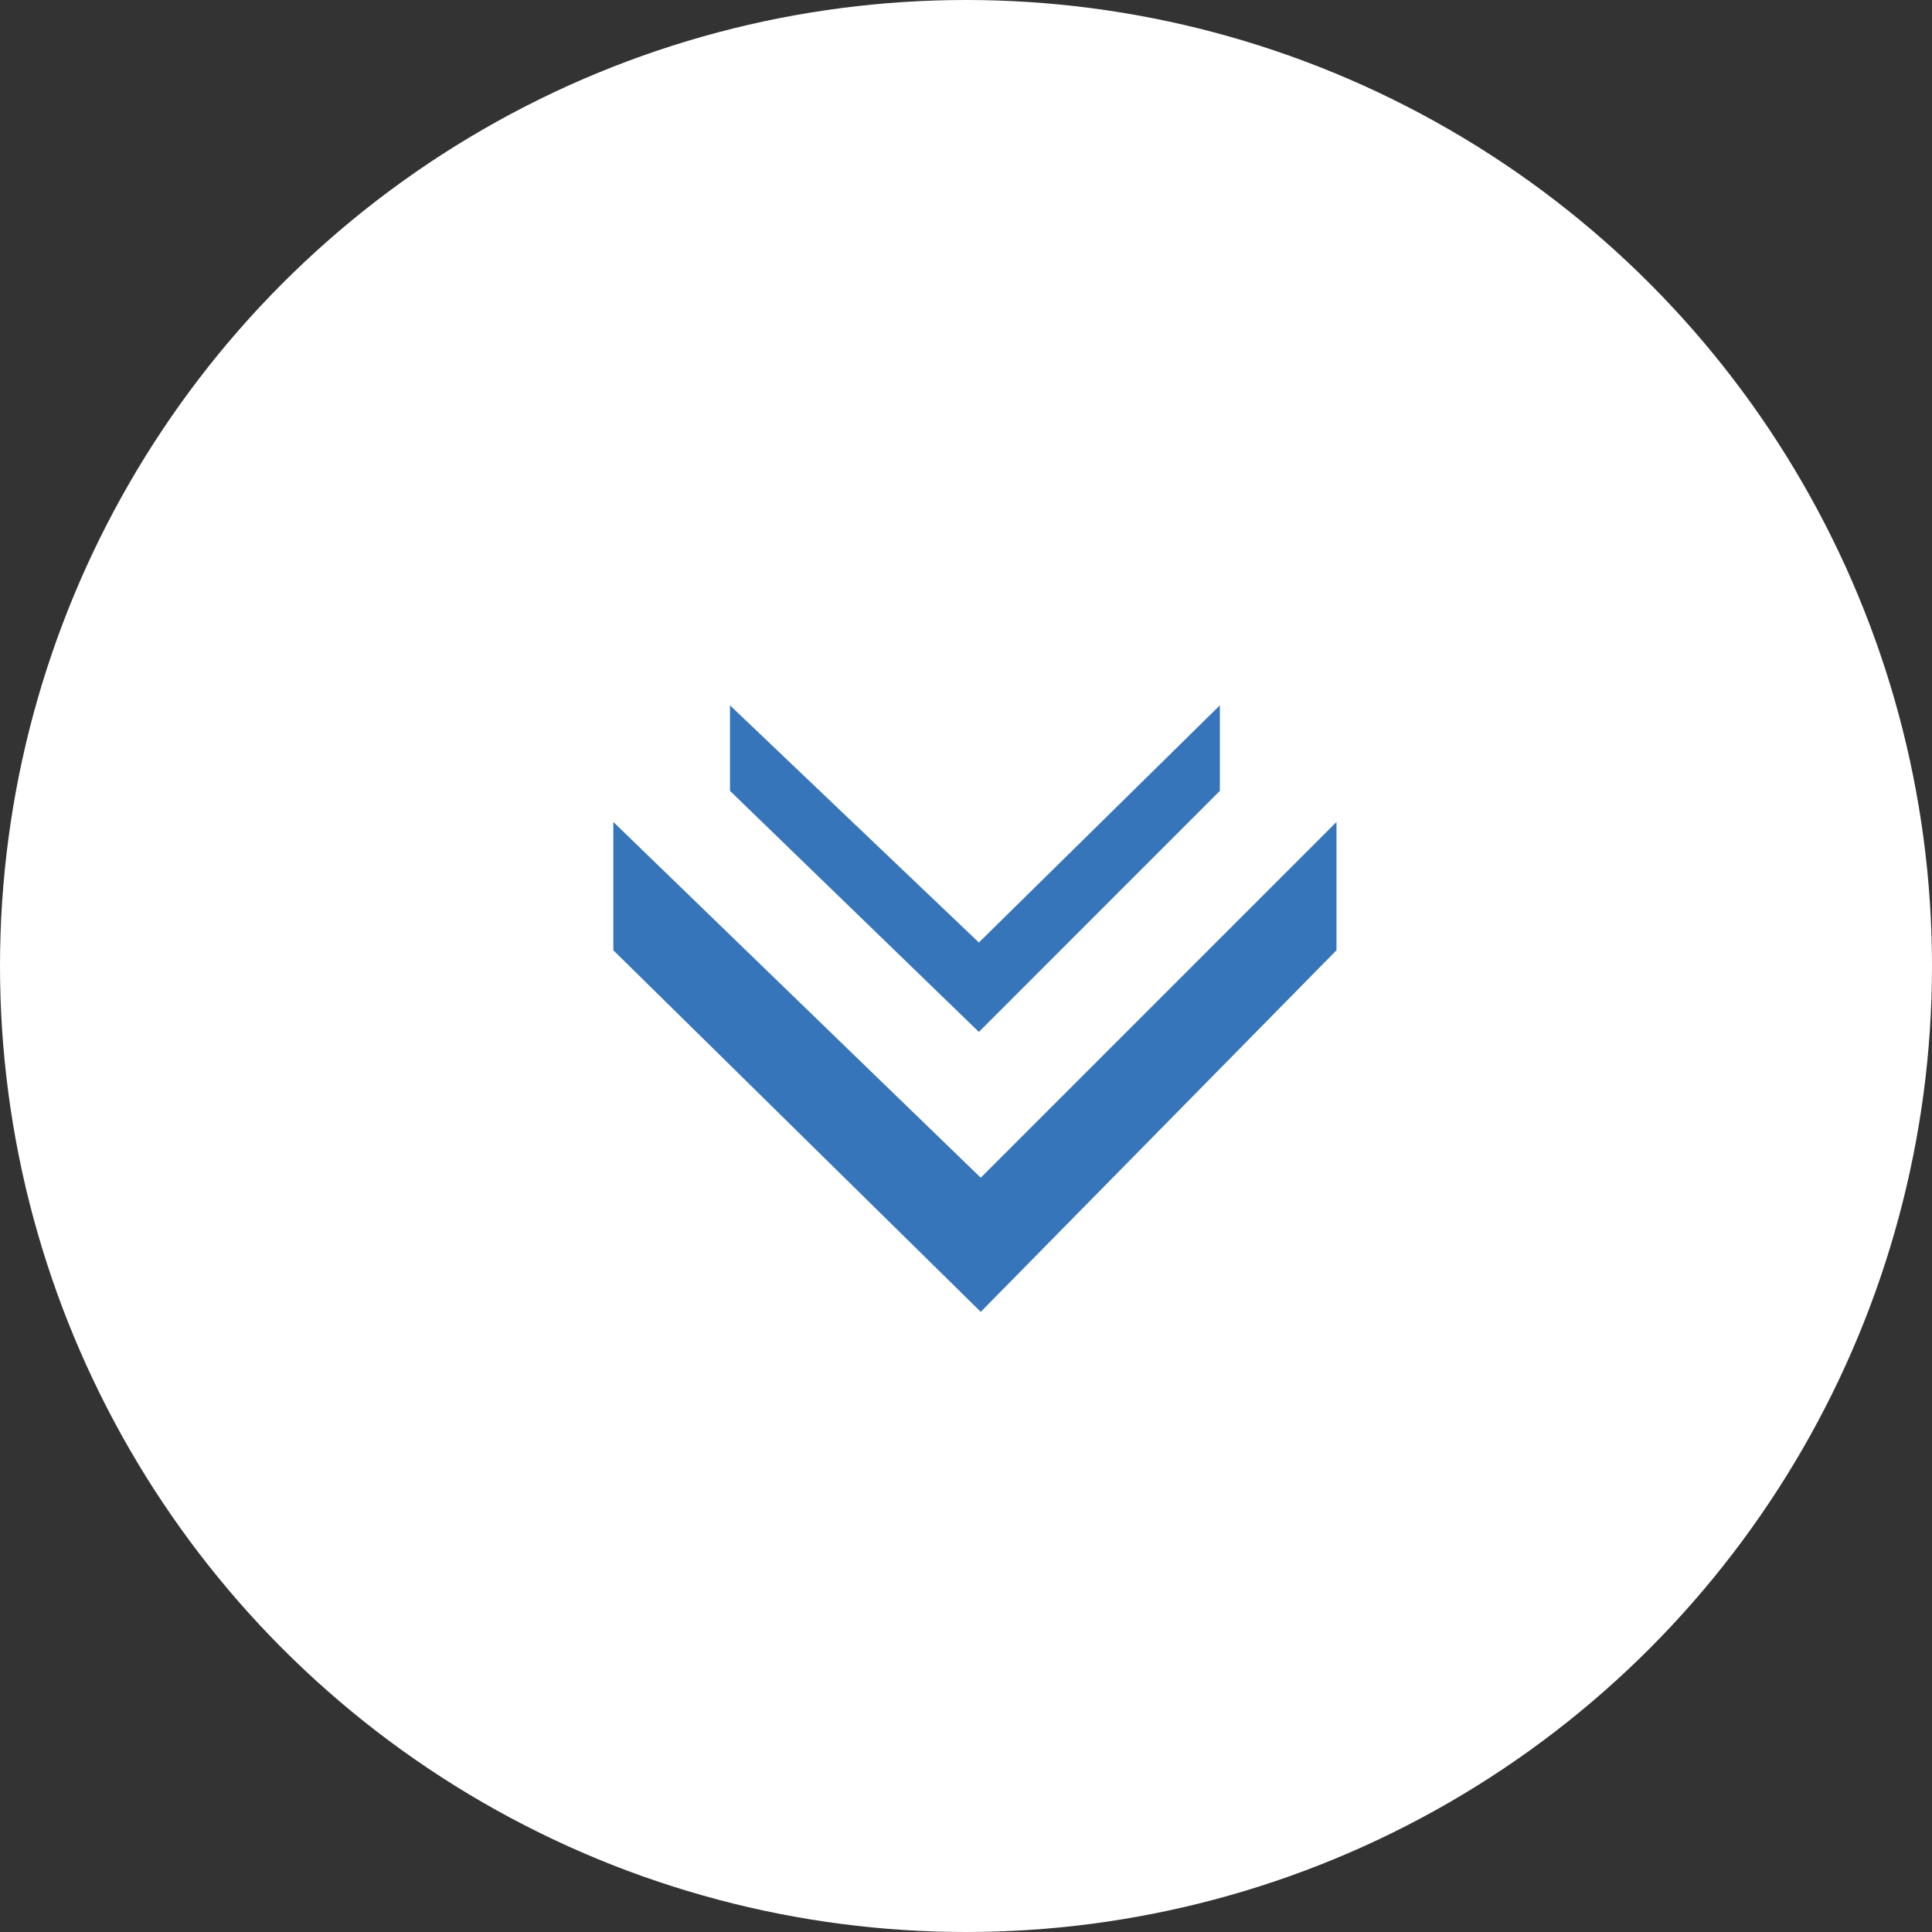
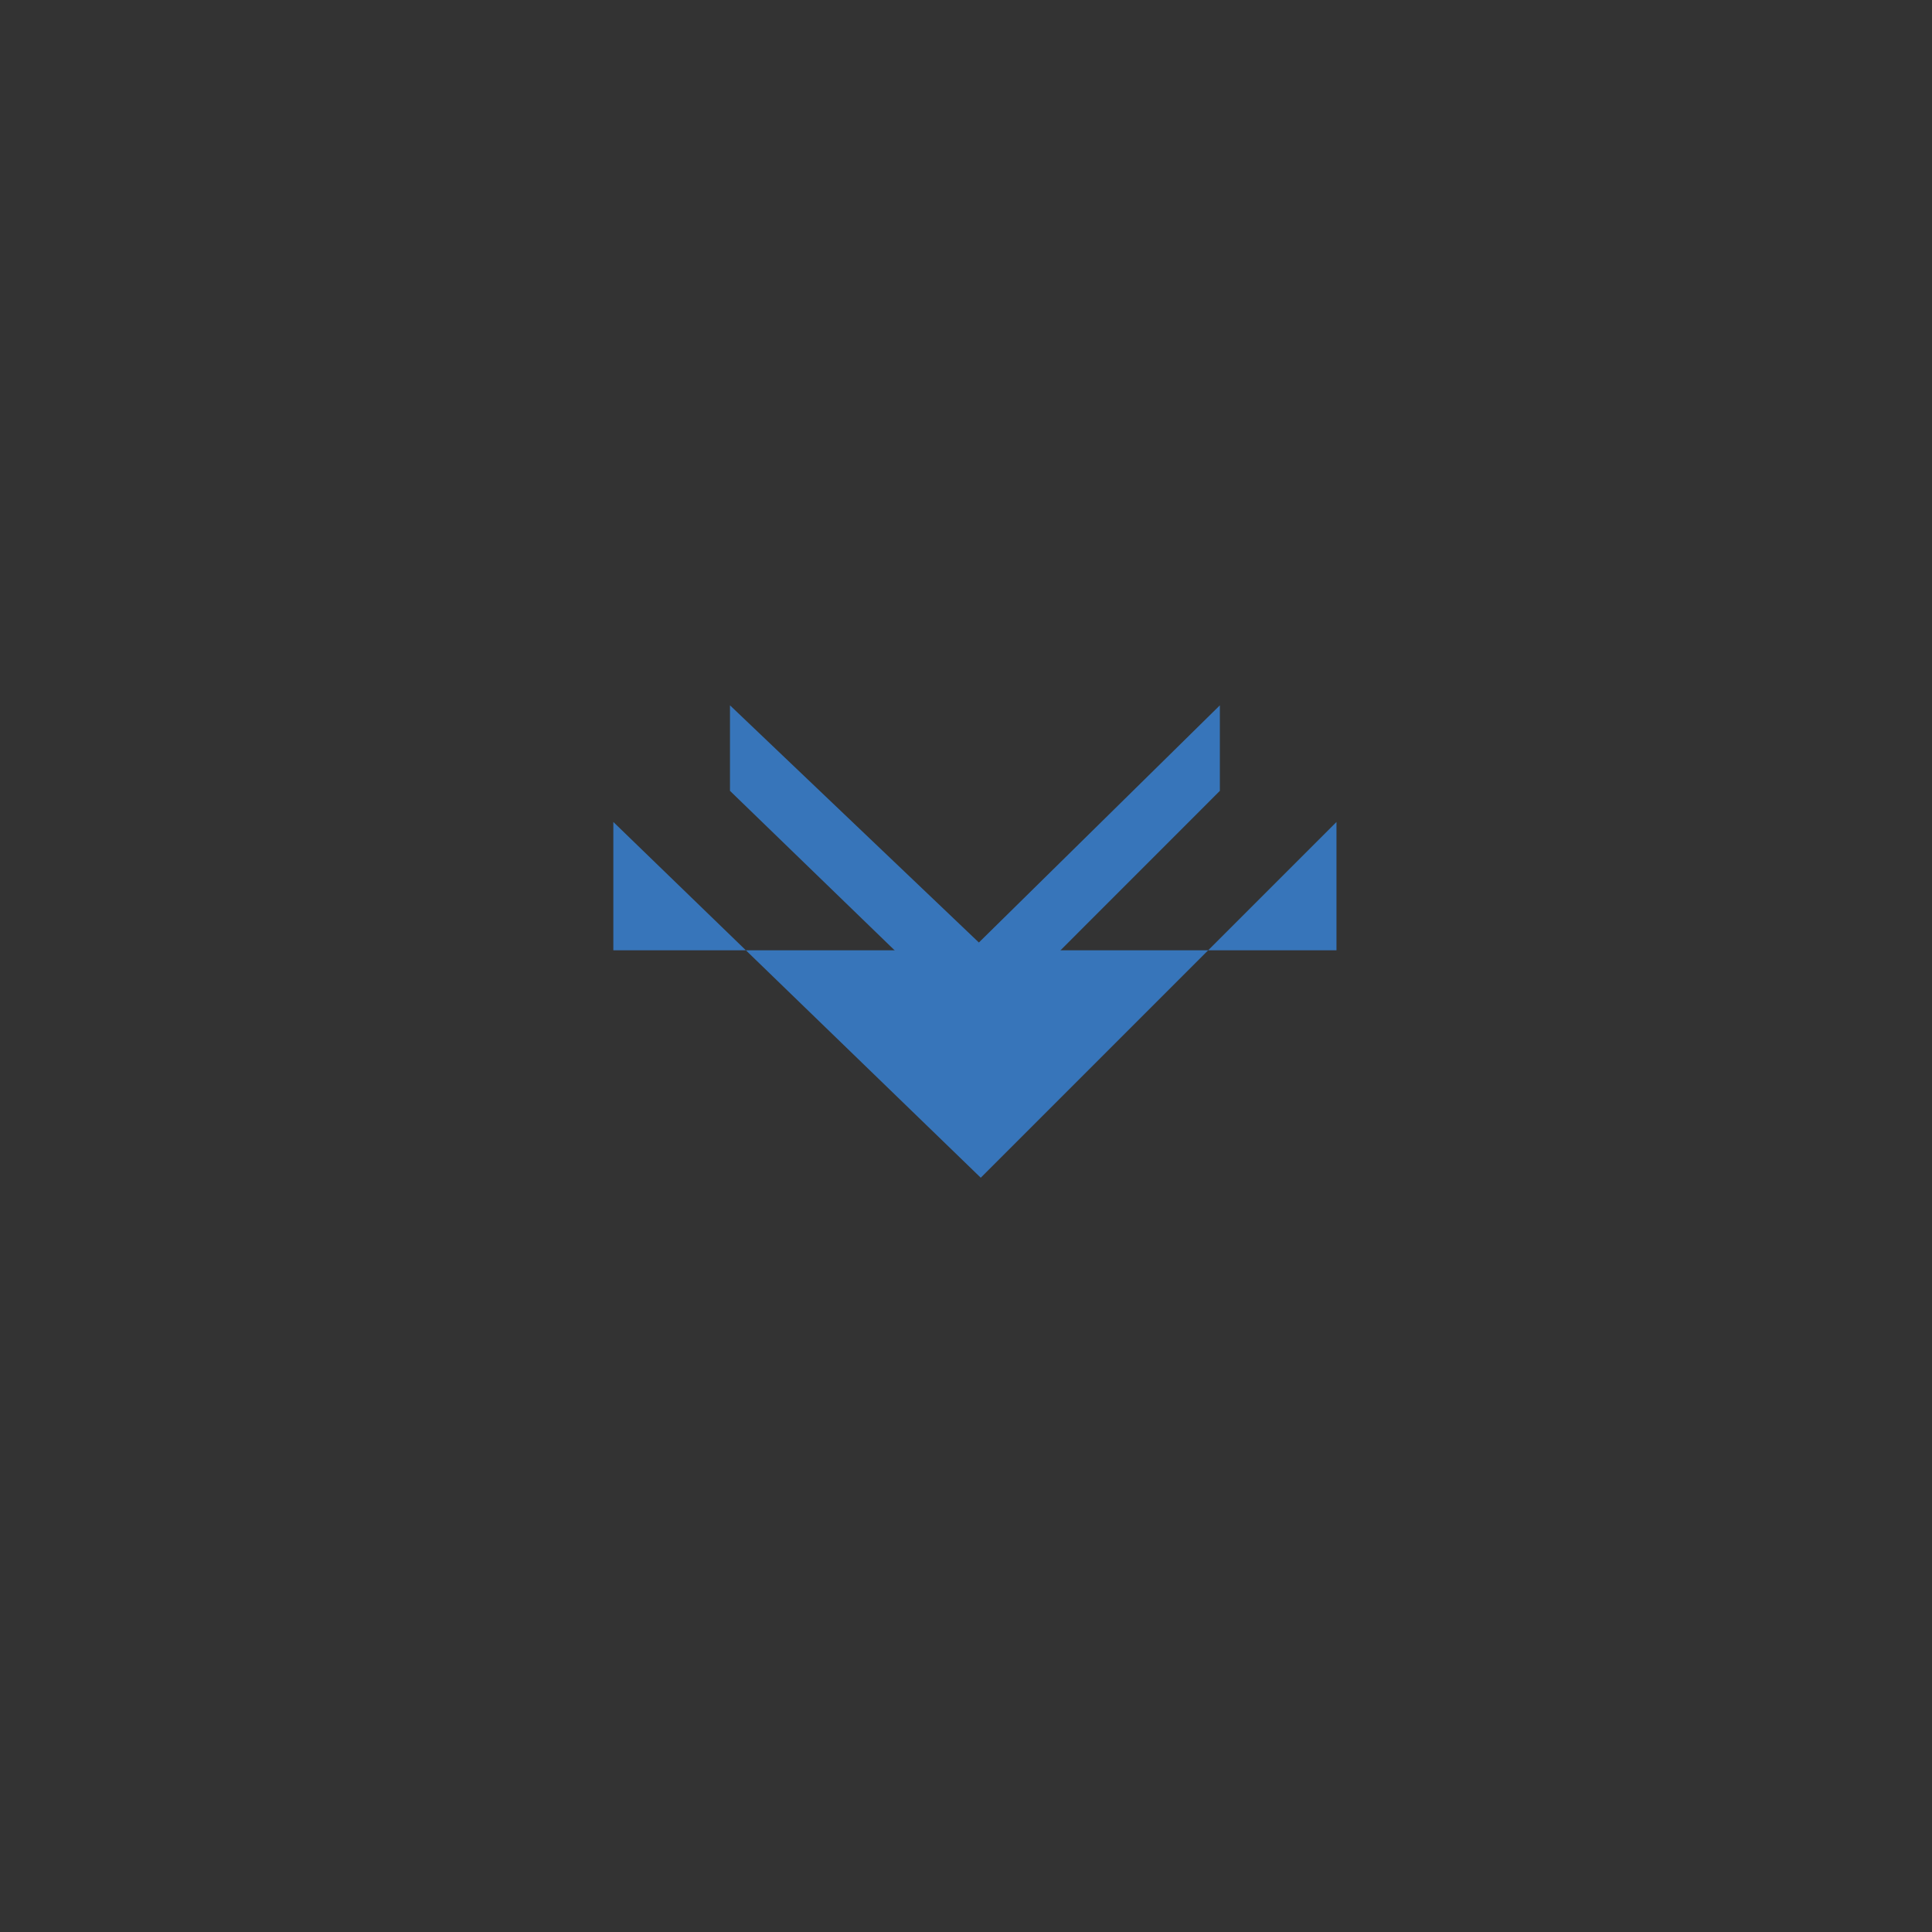
<svg xmlns="http://www.w3.org/2000/svg" width="63" height="63" viewBox="0 0 63 63" fill="none">
  <rect x="0" y="0" width="63" height="63" fill="#333333" stroke="none" />
-   <circle cx="31.5" cy="31.5" r="31.5" fill="white" />
-   <path d="M20 26.803V30.987L31.981 42.778L43.581 30.987V26.803L31.981 38.404L20 26.803Z" fill="#3775BA" />
+   <path d="M20 26.803V30.987L43.581 30.987V26.803L31.981 38.404L20 26.803Z" fill="#3775BA" />
  <path d="M23.804 23V25.789L31.92 33.65L39.778 25.789V23L31.92 30.734L23.804 23Z" fill="#3775BA" />
</svg>